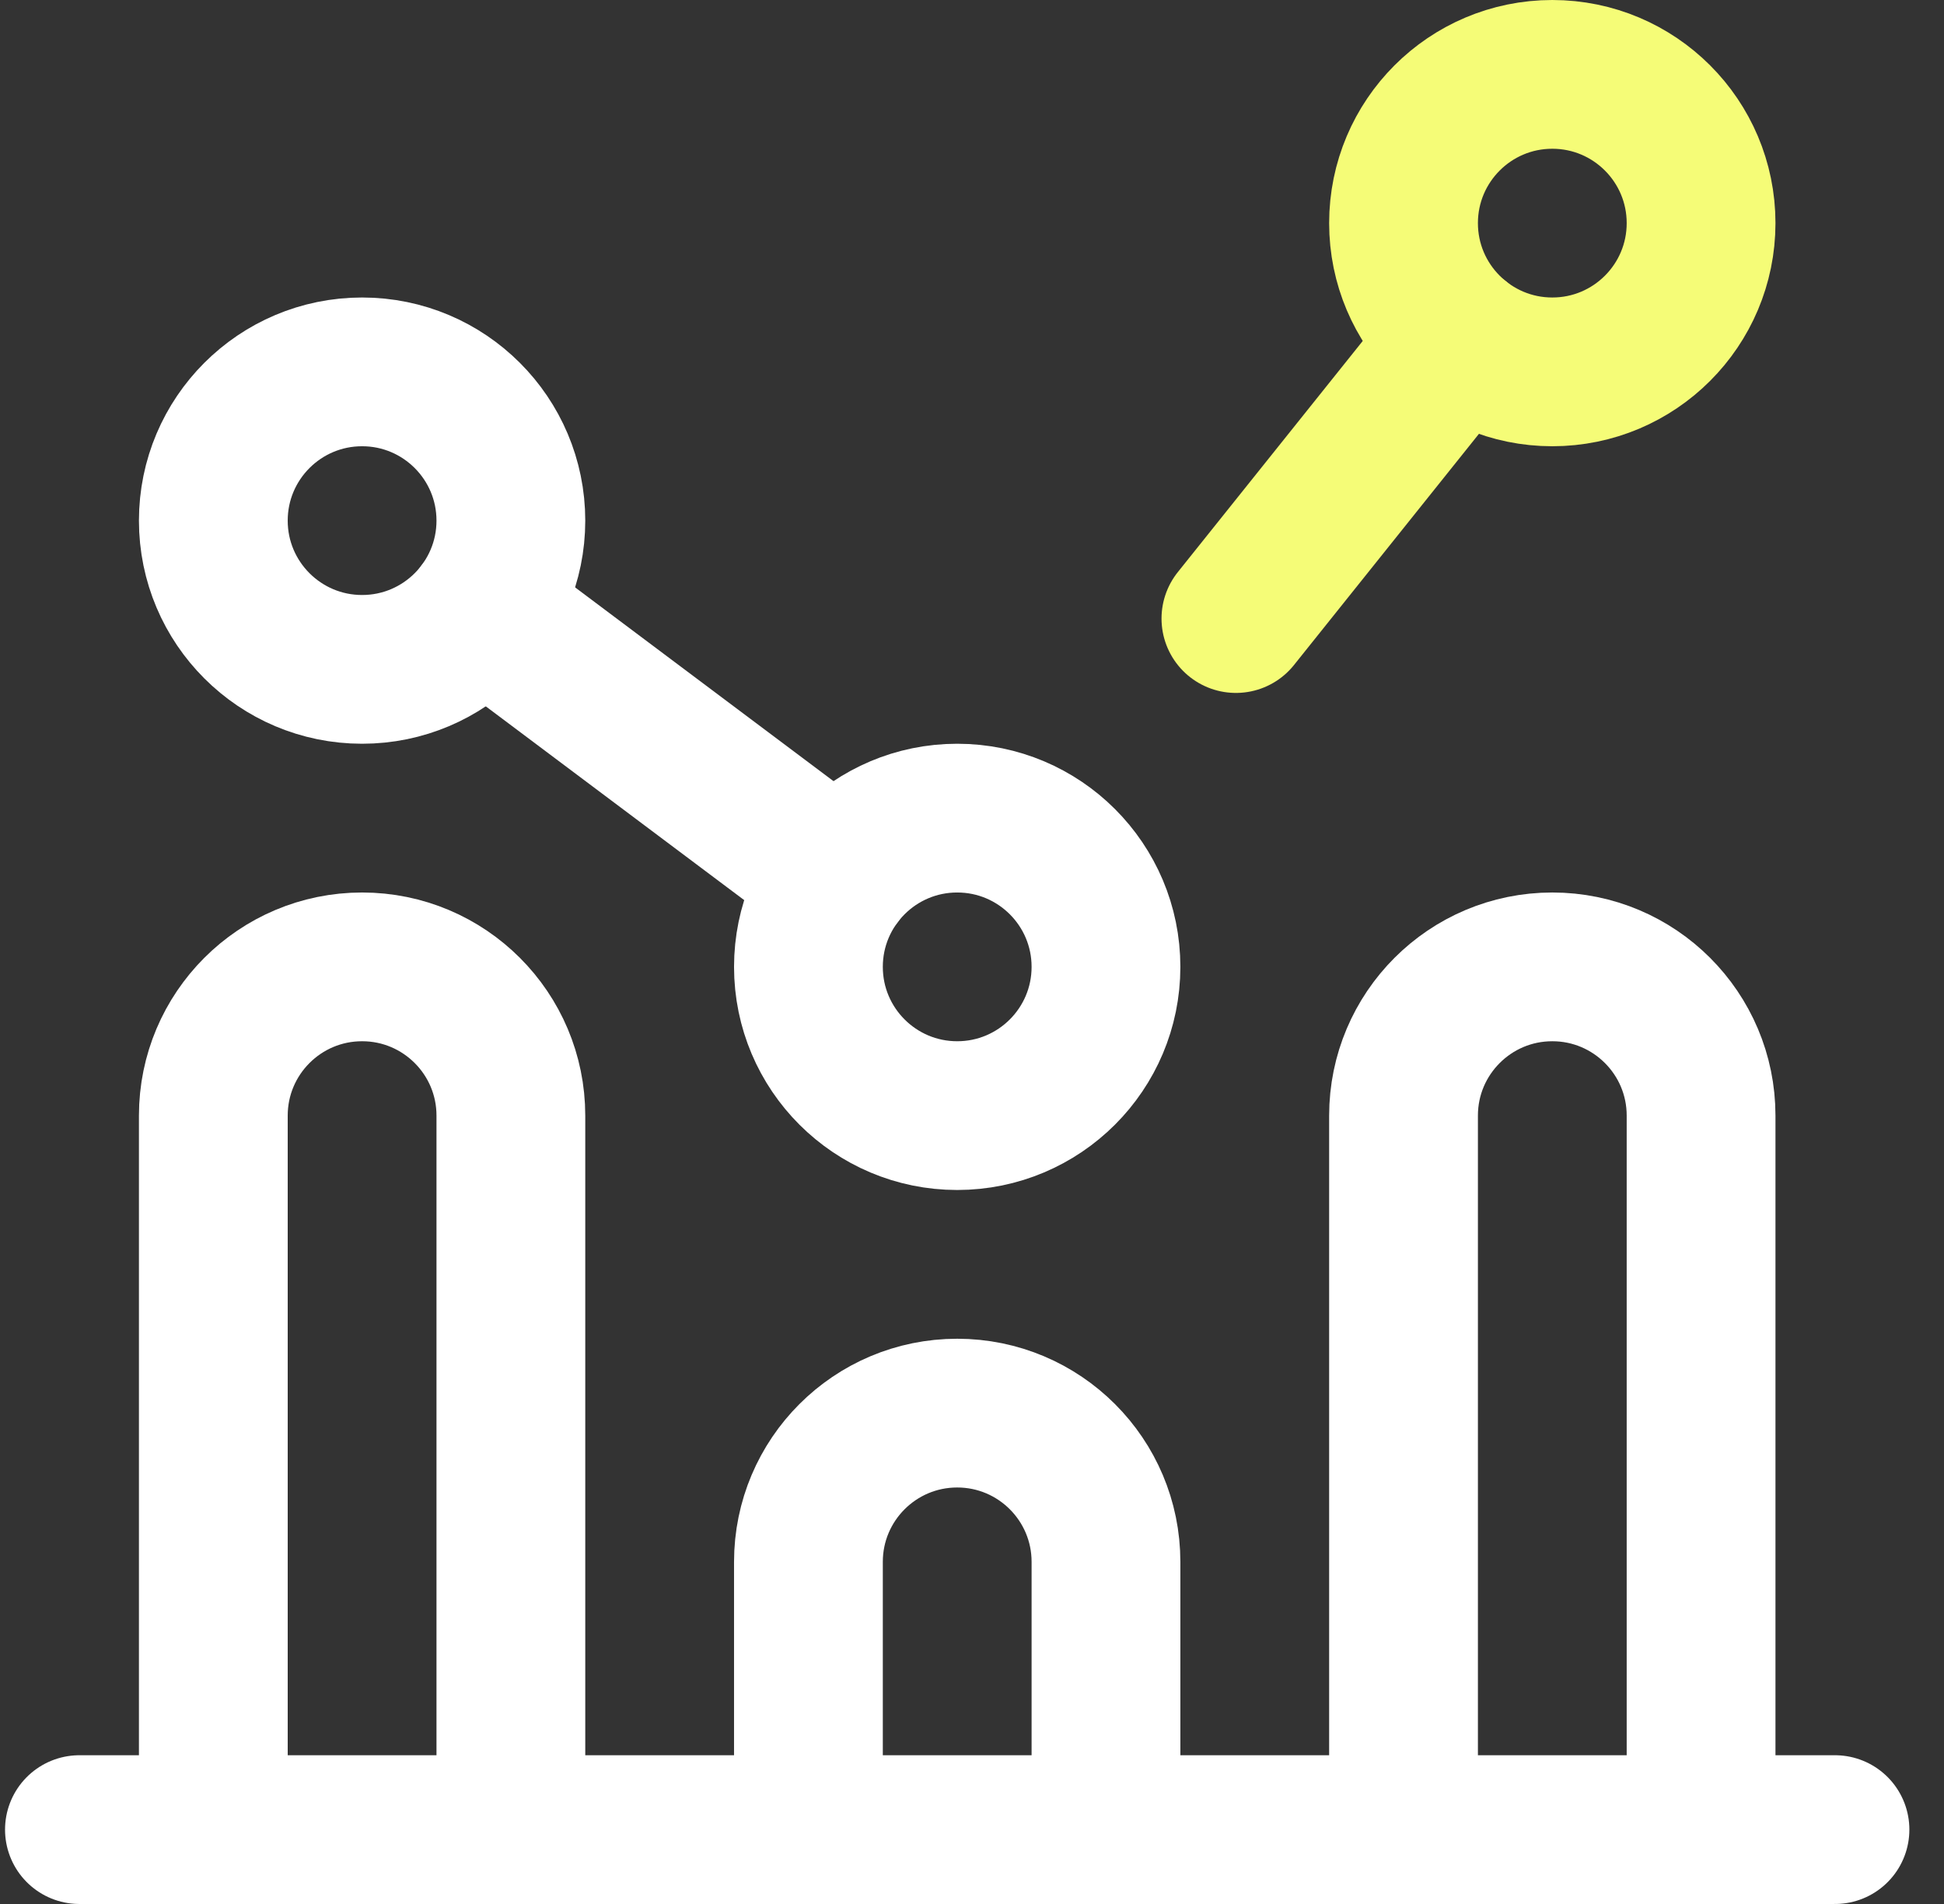
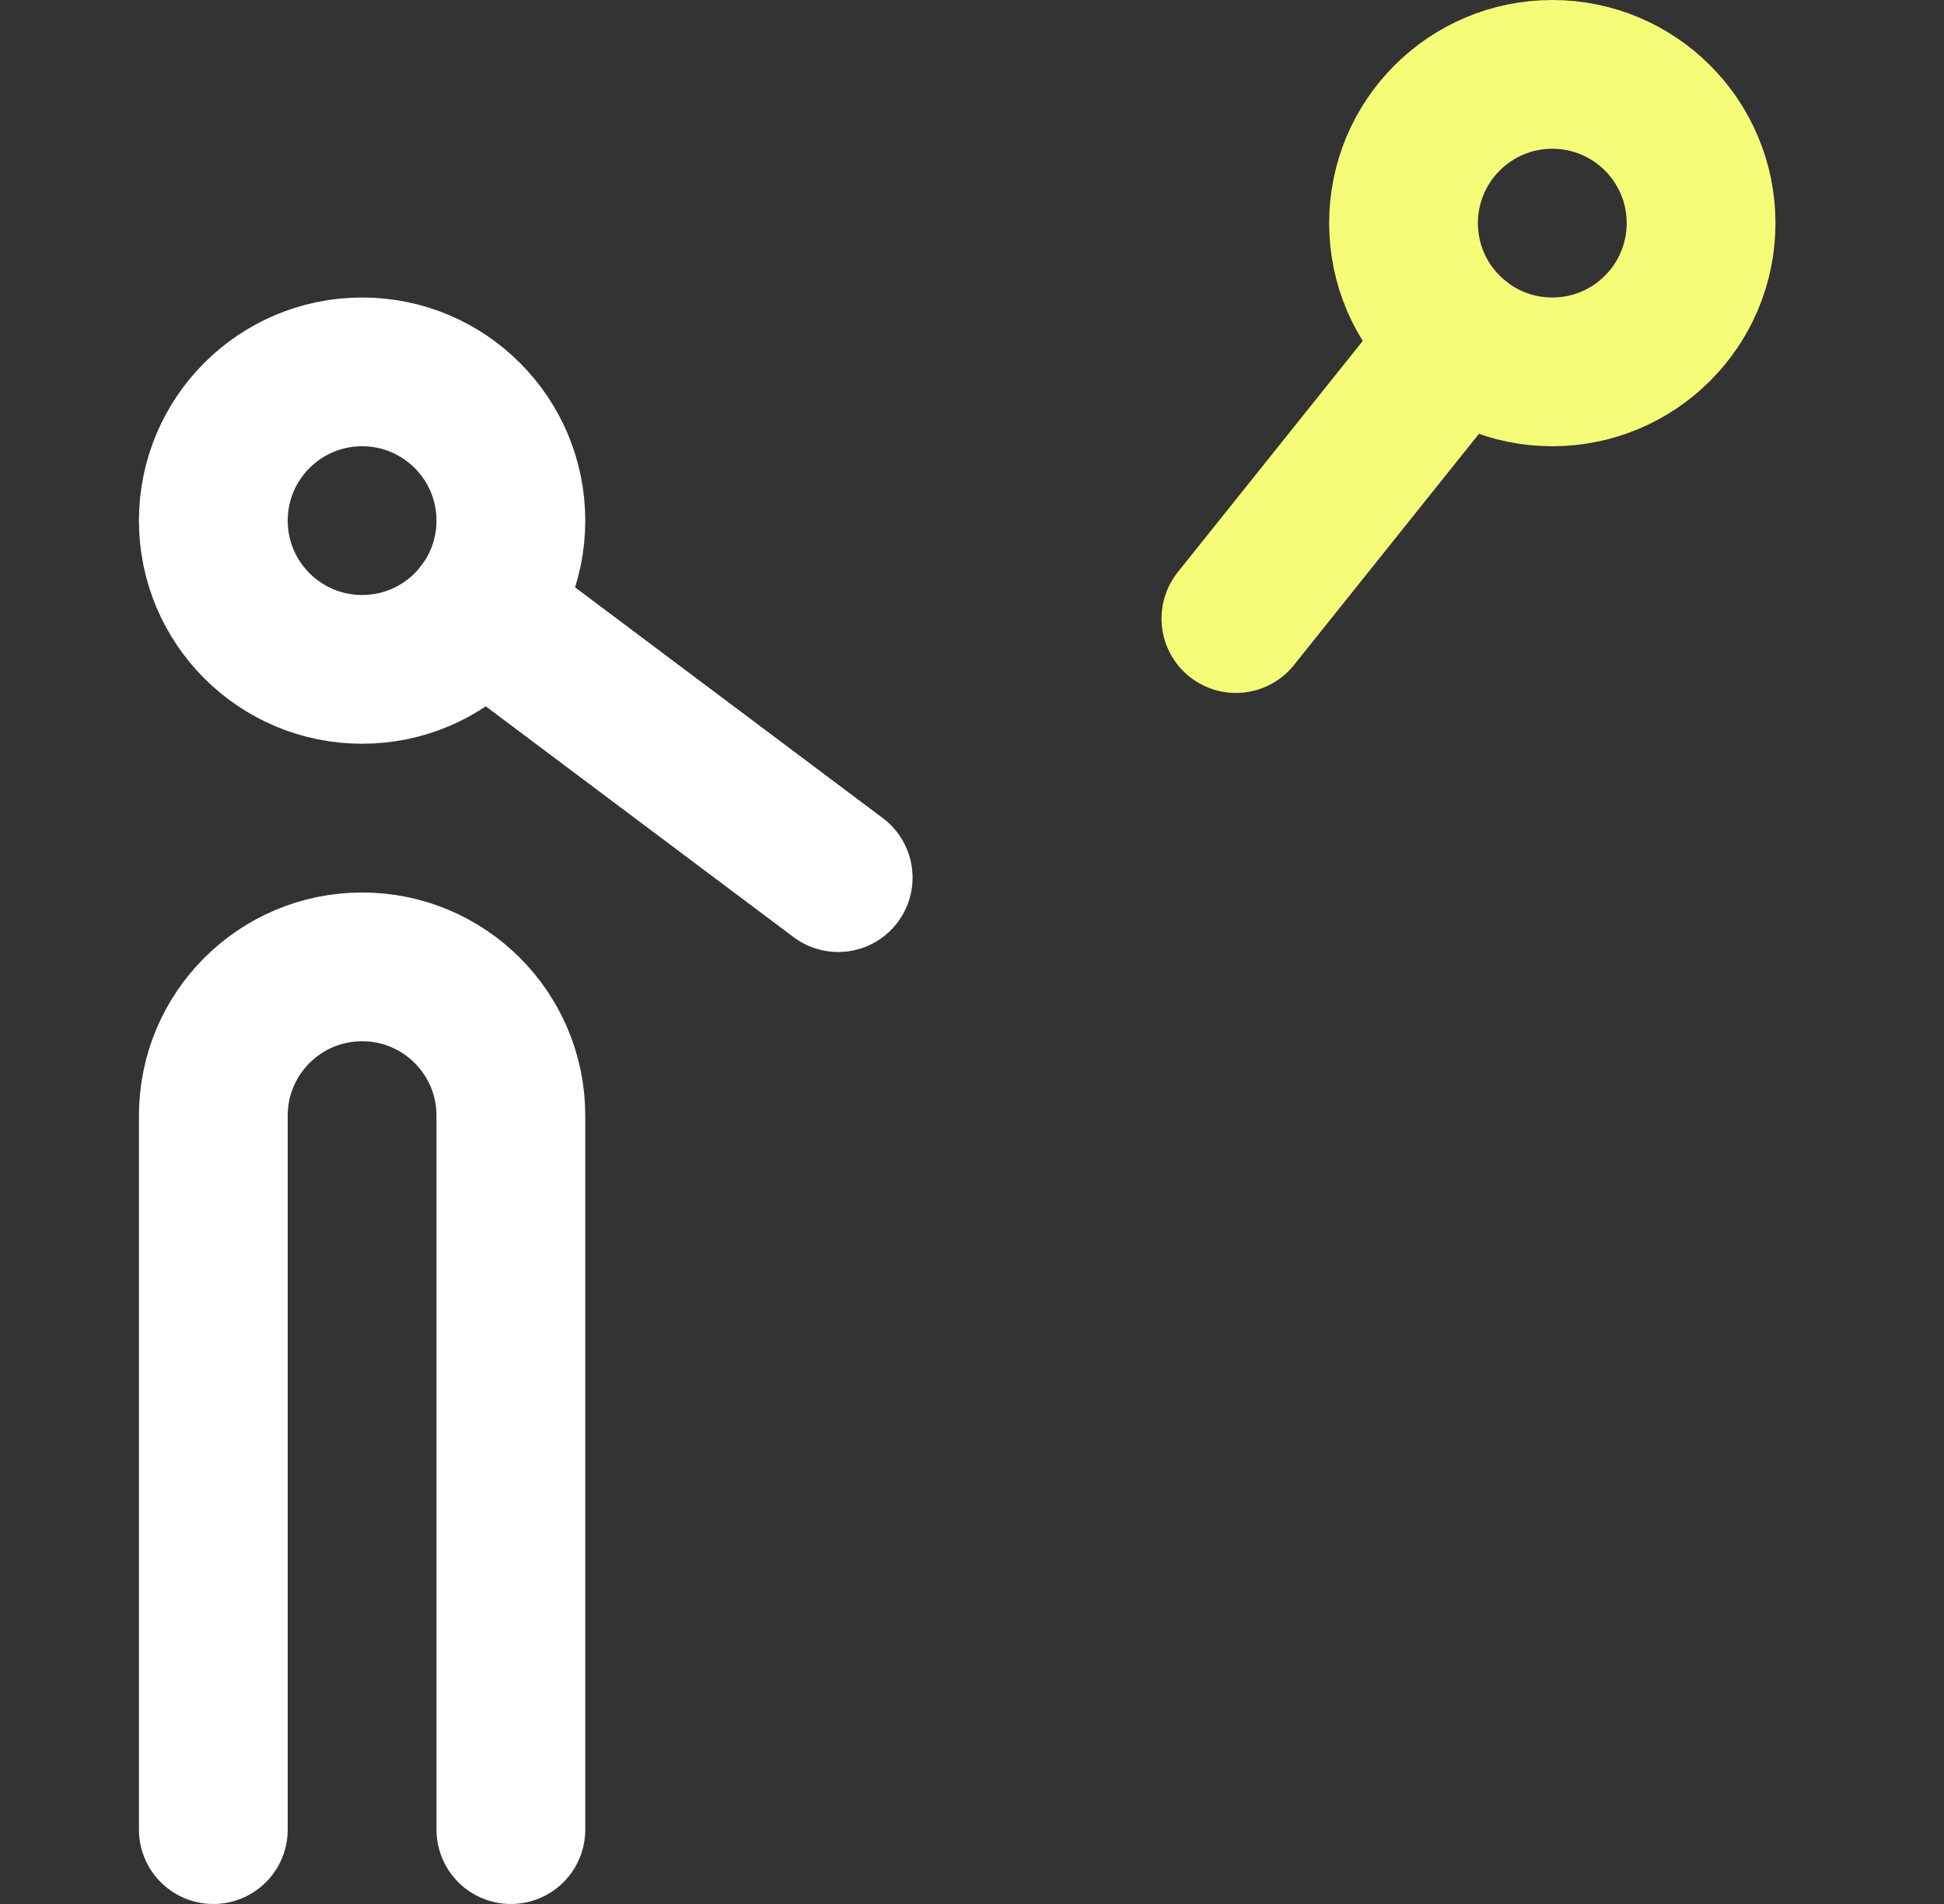
<svg xmlns="http://www.w3.org/2000/svg" width="49" height="48" viewBox="0 0 49 48" fill="none">
  <rect x="0" y="0" width="49" height="48" fill="#333333" stroke="none" />
  <g clip-path="url(#clip0_36_254)">
-     <path d="M2.002 46.125H46.252" stroke="white" stroke-width="3.75" stroke-miterlimit="10" stroke-linecap="round" stroke-linejoin="round" />
    <path d="M5.377 46.125V28.125C5.377 26.054 7.056 24.375 9.127 24.375C11.198 24.375 12.877 26.054 12.877 28.125V46.125" stroke="white" stroke-width="3.75" stroke-miterlimit="10" stroke-linecap="round" stroke-linejoin="round" />
-     <path d="M20.377 46.125V39.375C20.377 37.304 22.056 35.625 24.127 35.625C26.198 35.625 27.877 37.304 27.877 39.375V46.125" stroke="white" stroke-width="3.75" stroke-miterlimit="10" stroke-linecap="round" stroke-linejoin="round" />
-     <path d="M35.377 46.125V28.125C35.377 26.054 37.056 24.375 39.127 24.375C41.198 24.375 42.877 26.054 42.877 28.125V46.125" stroke="white" stroke-width="3.75" stroke-miterlimit="10" stroke-linecap="round" stroke-linejoin="round" />
    <path d="M9.127 16.875C11.198 16.875 12.877 15.196 12.877 13.125C12.877 11.054 11.198 9.375 9.127 9.375C7.056 9.375 5.377 11.054 5.377 13.125C5.377 15.196 7.056 16.875 9.127 16.875Z" stroke="white" stroke-width="3.75" stroke-miterlimit="10" stroke-linecap="round" stroke-linejoin="round" />
-     <path d="M24.127 28.125C26.198 28.125 27.877 26.446 27.877 24.375C27.877 22.304 26.198 20.625 24.127 20.625C22.056 20.625 20.377 22.304 20.377 24.375C20.377 26.446 22.056 28.125 24.127 28.125Z" stroke="white" stroke-width="3.75" stroke-miterlimit="10" stroke-linecap="round" stroke-linejoin="round" />
    <path d="M39.127 9.375C41.198 9.375 42.877 7.696 42.877 5.625C42.877 3.554 41.198 1.875 39.127 1.875C37.056 1.875 35.377 3.554 35.377 5.625C35.377 7.696 37.056 9.375 39.127 9.375Z" stroke="#F5FC77" stroke-width="3.75" stroke-miterlimit="10" stroke-linecap="round" stroke-linejoin="round" />
    <path d="M12.127 15.375L21.127 22.125" stroke="white" stroke-width="3.75" stroke-miterlimit="10" stroke-linecap="round" stroke-linejoin="round" />
    <path d="M31.152 15.594L36.784 8.553" stroke="#F5FC77" stroke-width="3.75" stroke-miterlimit="10" stroke-linecap="round" stroke-linejoin="round" />
  </g>
  <defs>
    <clipPath id="clip0_36_254">
      <rect width="48" height="48" fill="white" transform="translate(0.127)" />
    </clipPath>
  </defs>
</svg>